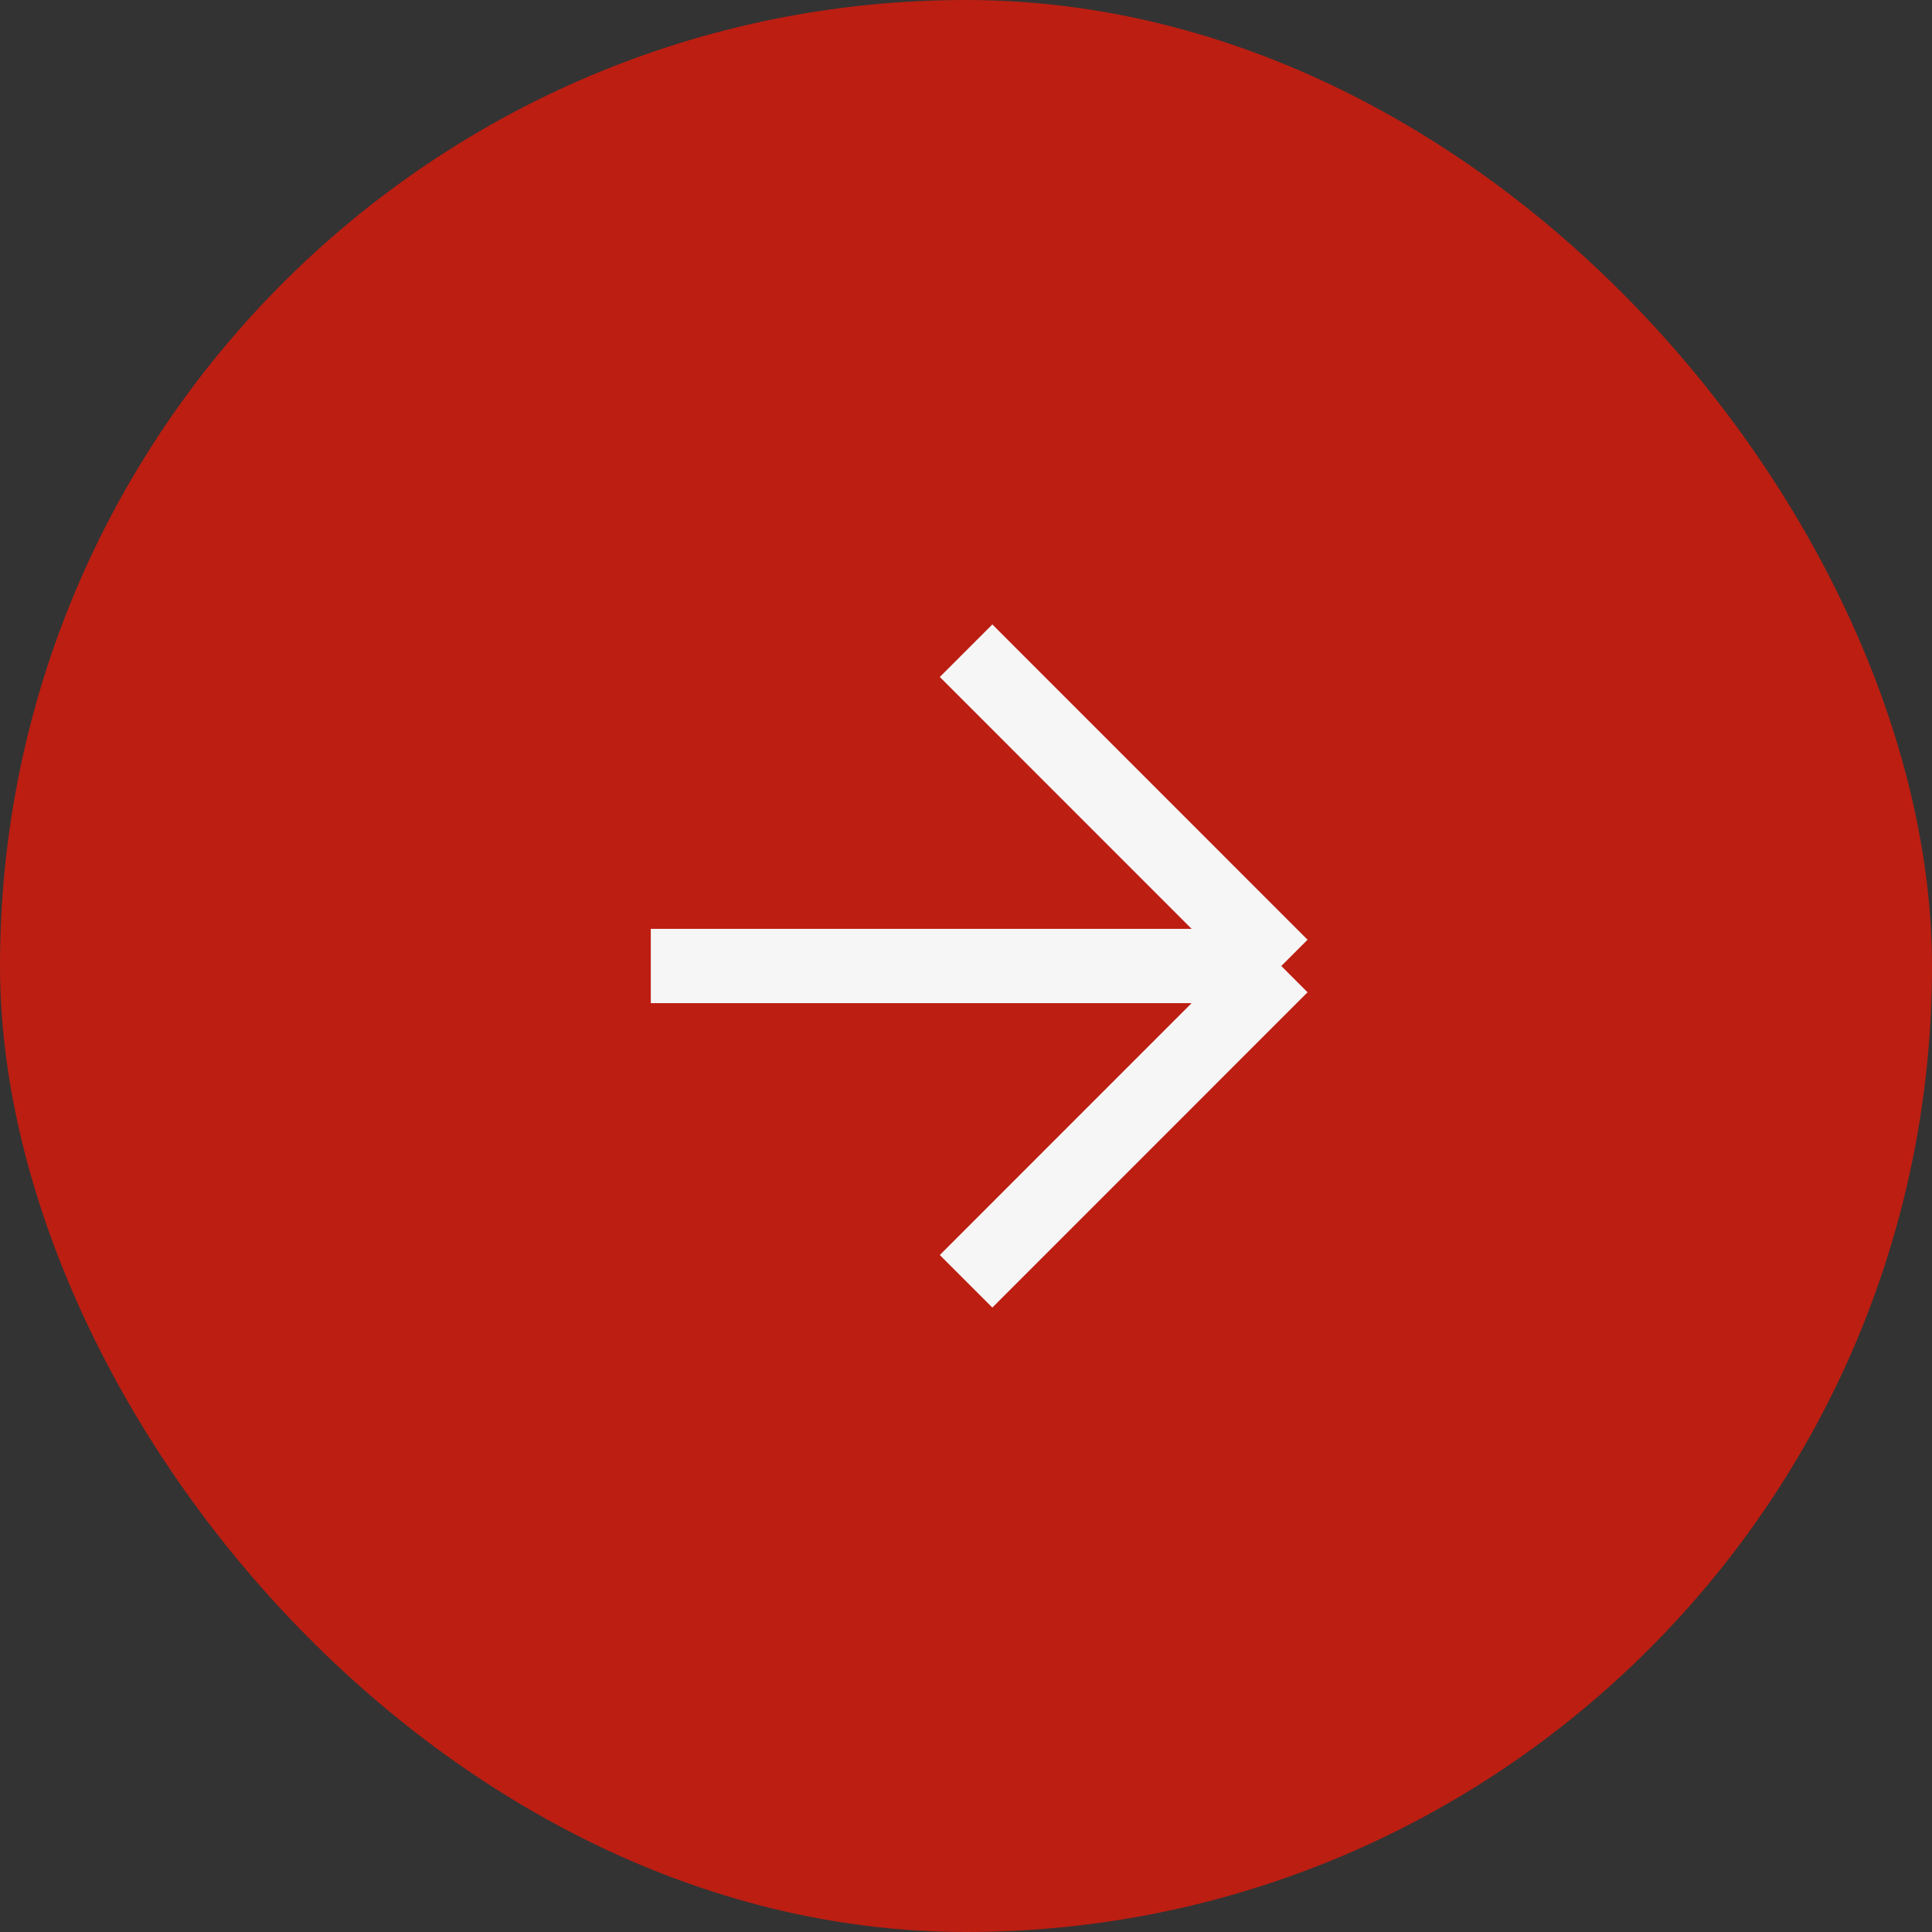
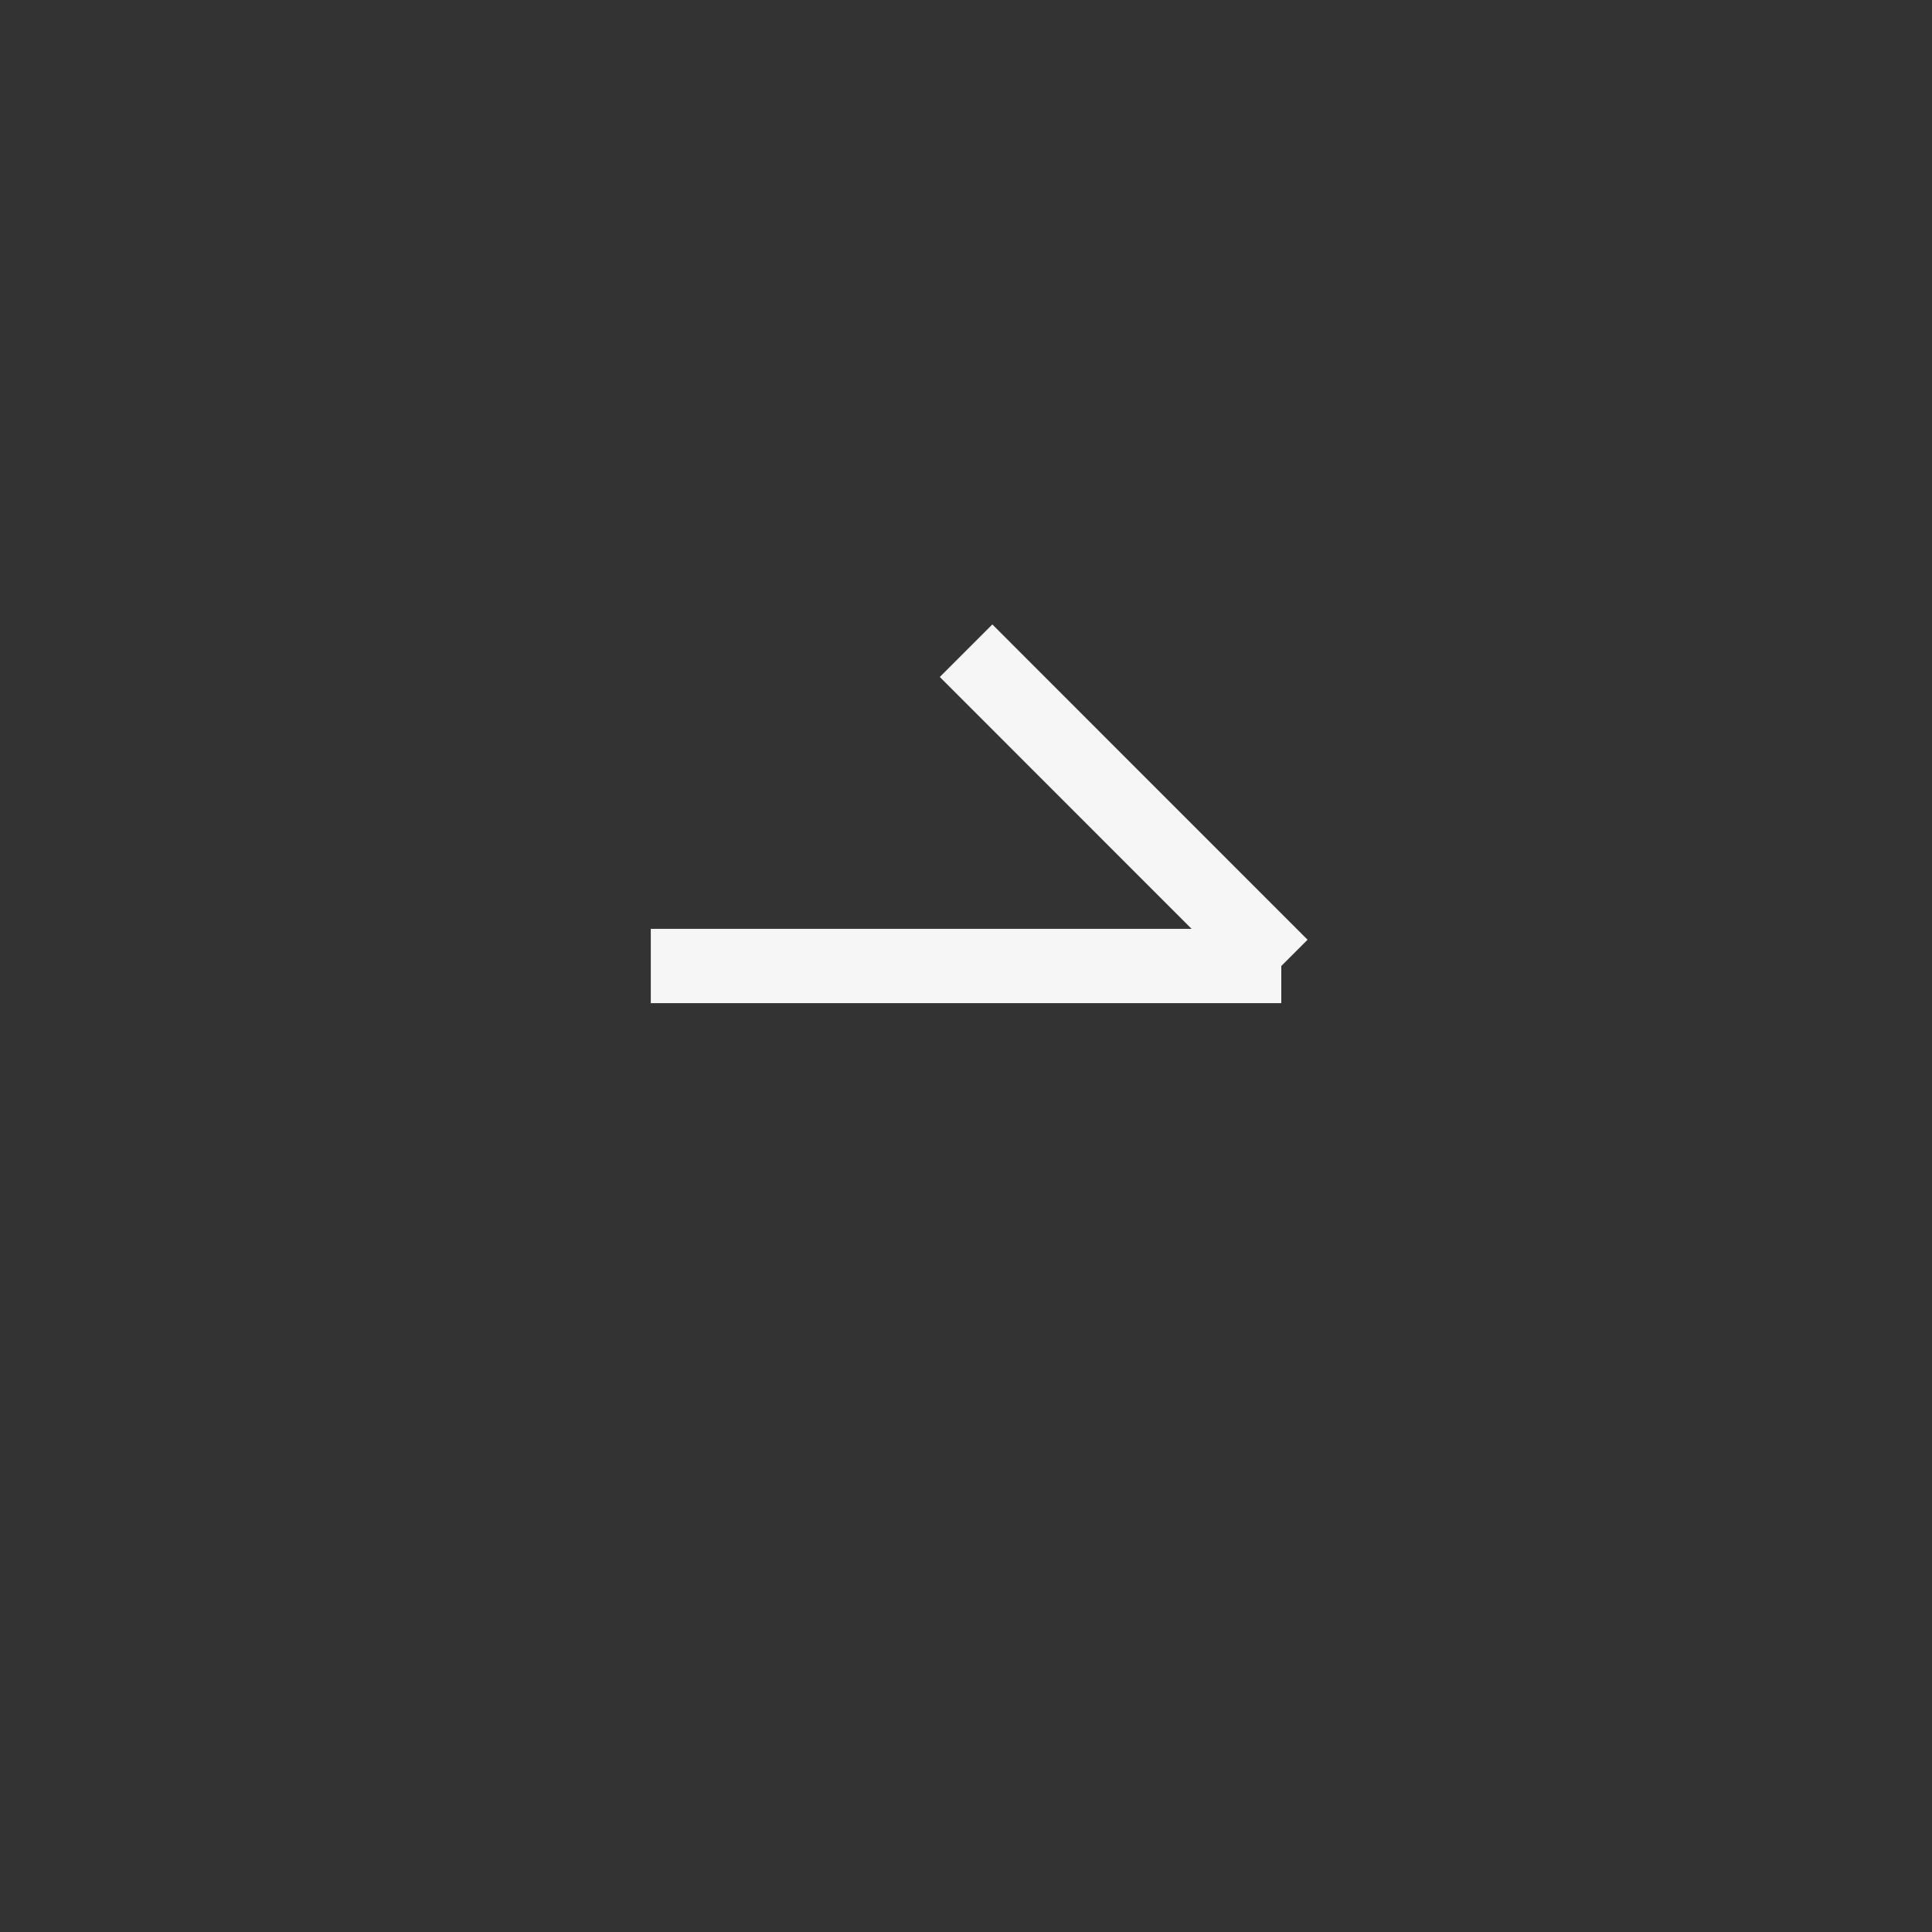
<svg xmlns="http://www.w3.org/2000/svg" width="26" height="26" viewBox="0 0 26 26" fill="none">
  <rect x="0" y="0" width="26" height="26" fill="#333333" stroke="none" />
-   <rect width="26" height="26" rx="13" fill="#BC1E12" />
-   <path d="M8.758 13H17.243M17.243 13L13.001 8.757M17.243 13L13.001 17.243" stroke="#F6F6F6" />
+   <path d="M8.758 13H17.243M17.243 13L13.001 8.757M17.243 13" stroke="#F6F6F6" />
</svg>